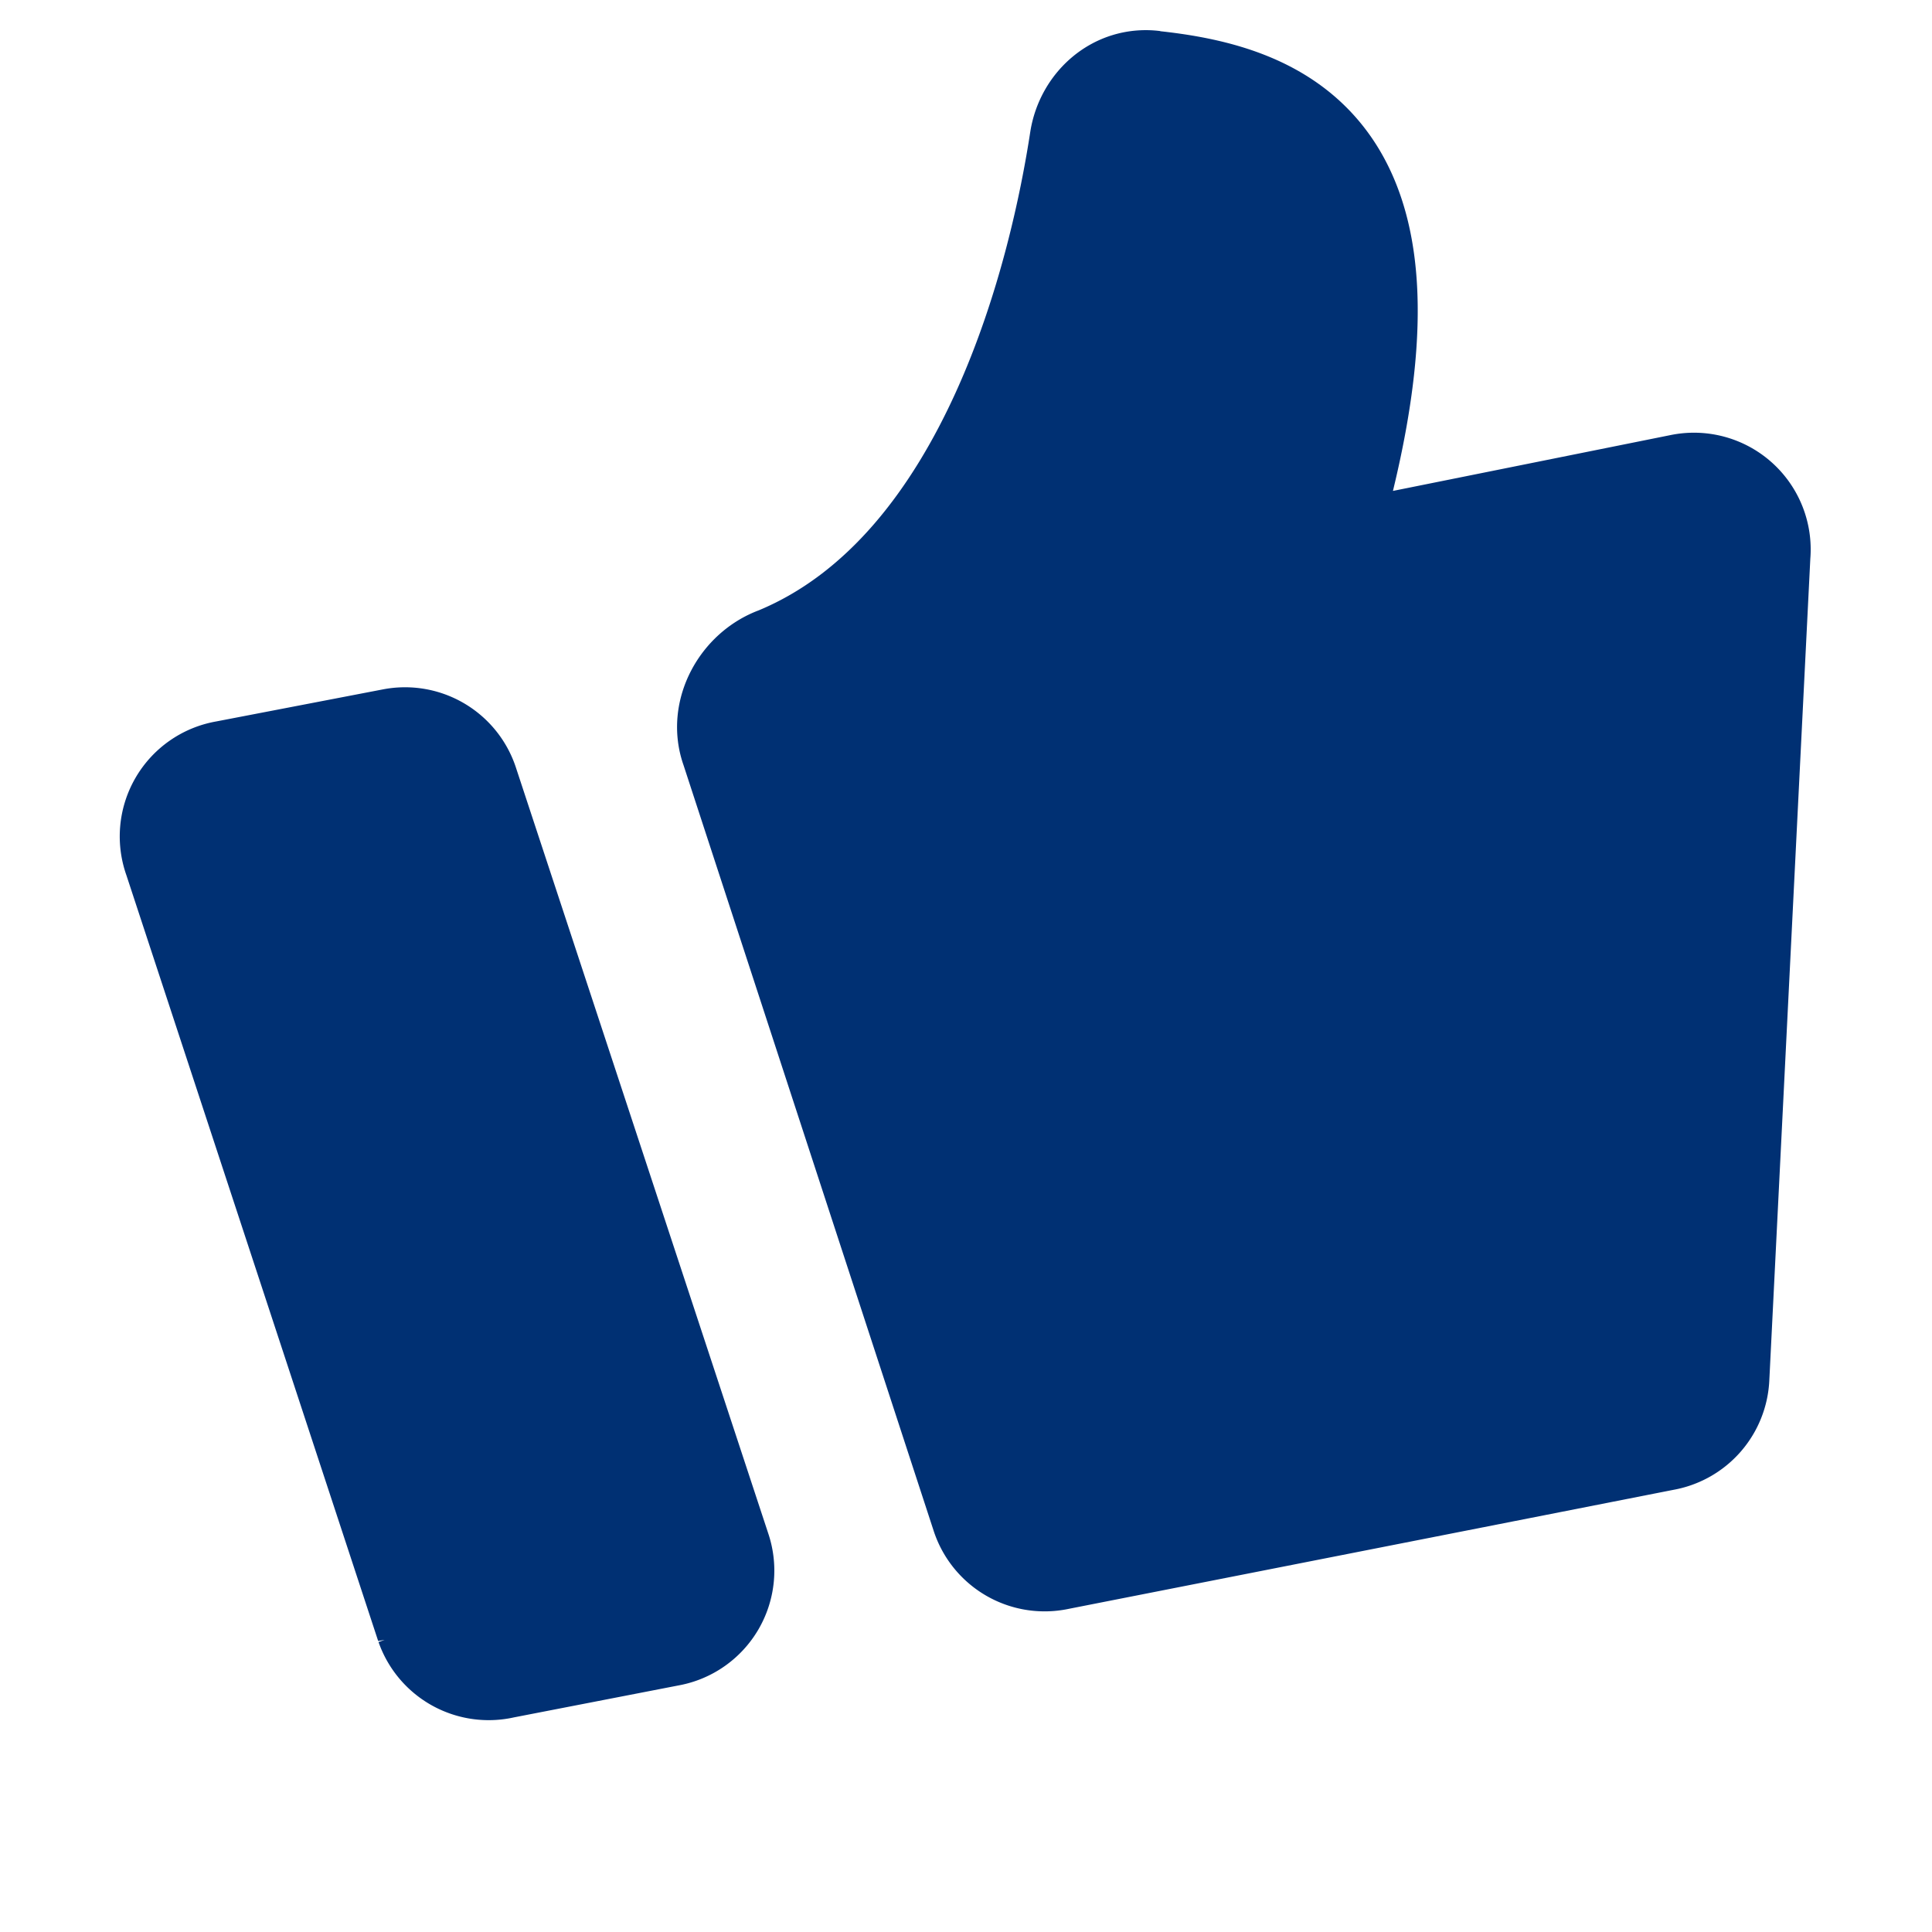
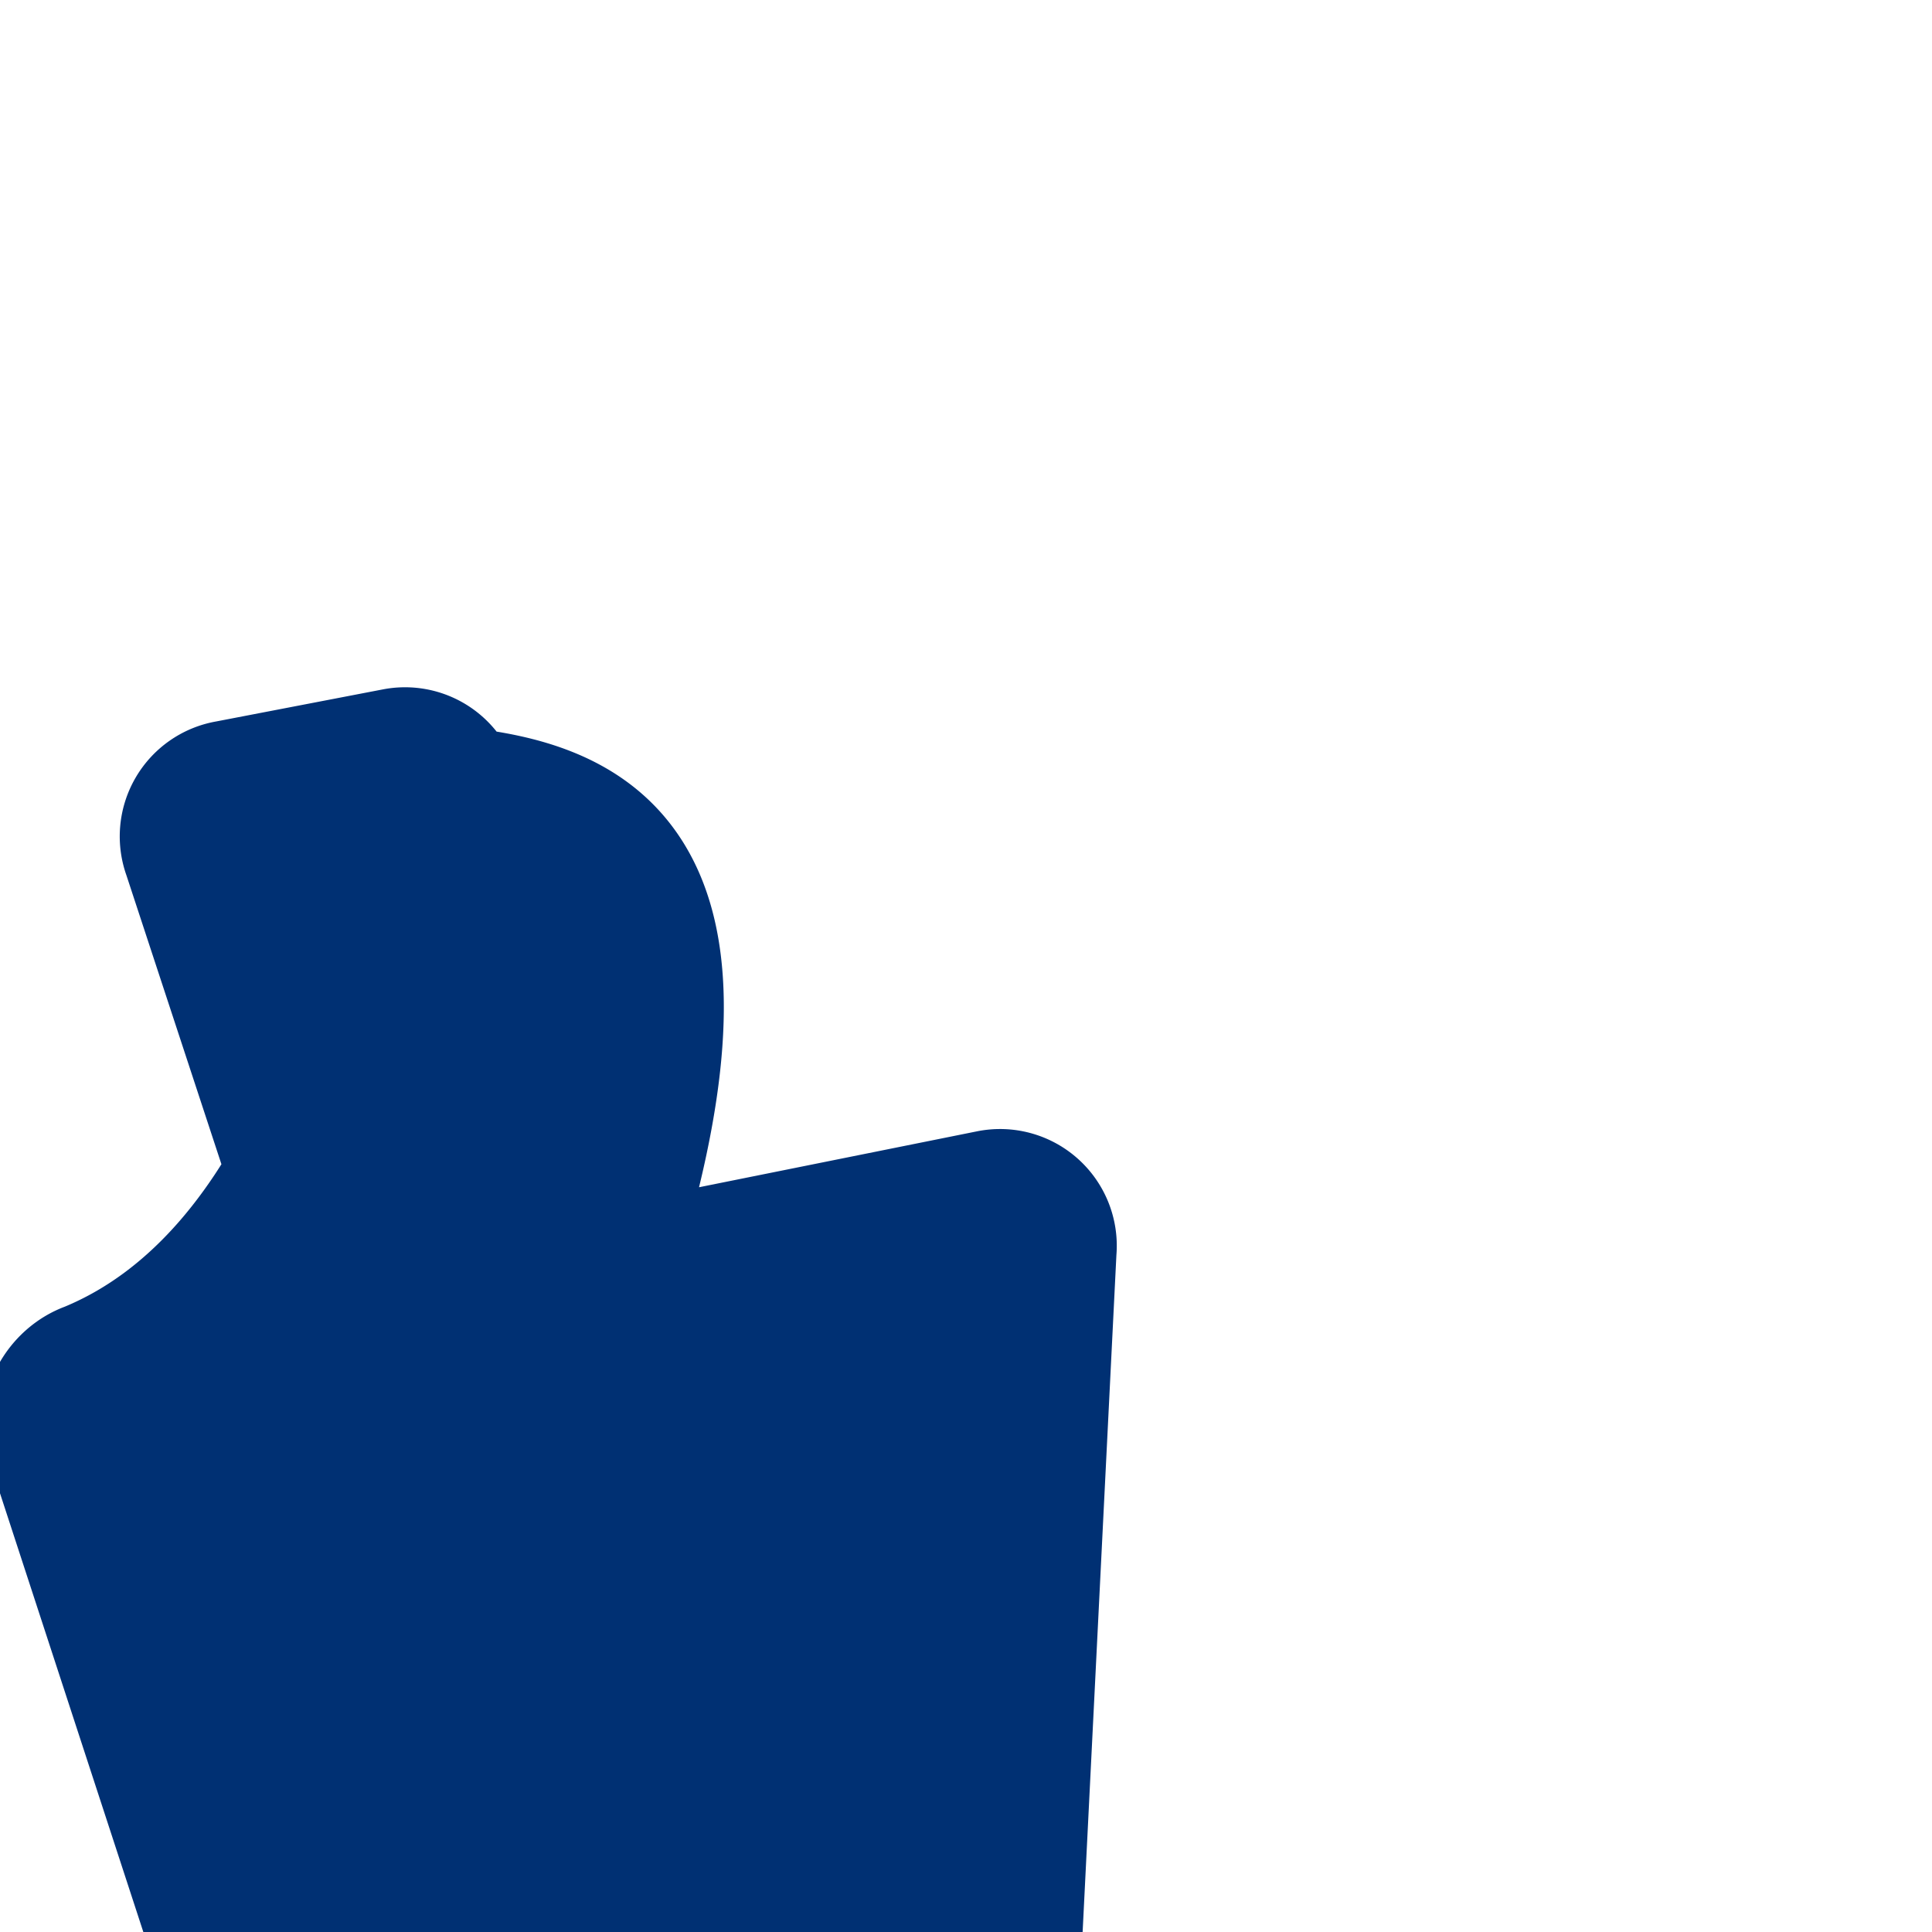
<svg xmlns="http://www.w3.org/2000/svg" width="24" height="24" fill="none">
-   <path fill="#003073" stroke="#003073" stroke-width="1.5" d="M5.7 9.78a.7.7 0 0 0-.8-.48l-2.08.4a.7.7 0 0 0-.54.93l3.13 9.52a.7.7 0 0 0 .82.45l2.06-.4a.7.7 0 0 0 .54-.92L5.7 9.78Zm8.62-8.65c-.4-.05-.72.25-.78.62-.24 1.57-1.1 5.4-3.84 6.53-.39.14-.64.59-.5.98l3.11 9.52a.7.7 0 0 0 .82.47l7.52-1.48a.7.7 0 0 0 .58-.66l.51-10.22a.7.7 0 0 0-.84-.75l-3.48.7c-.54.1-.98-.4-.84-.94.94-3.9-.64-4.6-2.28-4.77h.02Z" />
+   <path fill="#003073" stroke="#003073" stroke-width="1.5" d="M5.7 9.78a.7.7 0 0 0-.8-.48l-2.08.4a.7.7 0 0 0-.54.93l3.13 9.52a.7.7 0 0 0 .82.45l2.06-.4a.7.7 0 0 0 .54-.92L5.7 9.78Zc-.4-.05-.72.25-.78.62-.24 1.57-1.1 5.4-3.84 6.53-.39.14-.64.59-.5.98l3.11 9.52a.7.7 0 0 0 .82.47l7.52-1.48a.7.7 0 0 0 .58-.66l.51-10.22a.7.7 0 0 0-.84-.75l-3.48.7c-.54.1-.98-.4-.84-.94.94-3.9-.64-4.6-2.28-4.77h.02Z" />
</svg>